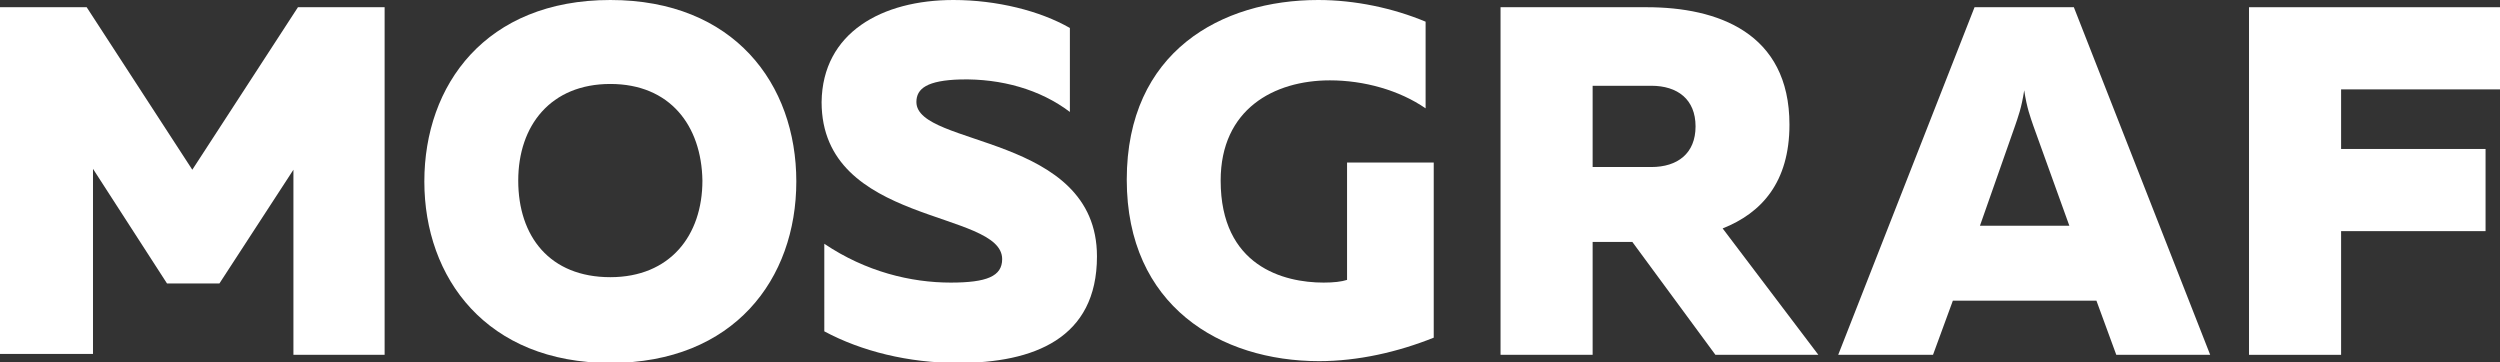
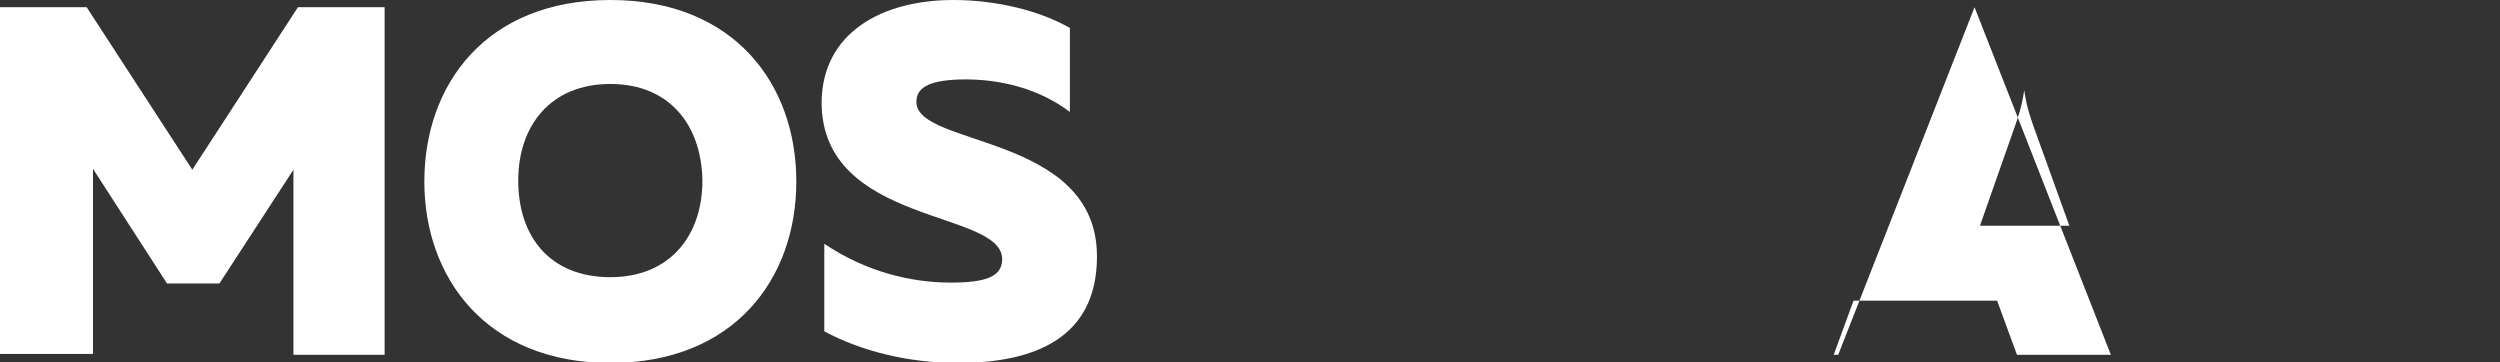
<svg xmlns="http://www.w3.org/2000/svg" version="1.1" id="Слой_1" x="0px" y="0px" viewBox="0 0 276.9 40.1" style="enable-background:new 0 0 276.9 40.1;" xml:space="preserve">
  <rect x="0" y="0" width="276.9" height="40.1" fill="#333333" stroke="none" />
  <style type="text/css">
	.st0{fill:#FFFFFF;}
</style>
  <g>
    <path class="st0" d="M42.6,0.8v38.5H32.5V18.8l-8.2,12.6h-5.8l-8.2-12.7v20.5H0V0.8h9.6l11.7,18L33,0.8H42.6z" />
    <path class="st0" d="M67.6,0c13.7,0,20.6,9.3,20.6,20.1s-6.9,20.1-20.6,20.1S47,30.8,47,20.1S53.8,0,67.6,0z M67.6,9.3   c-6.6,0-10.2,4.6-10.2,10.7c0,6.2,3.5,10.7,10.2,10.7c6.6,0,10.2-4.6,10.2-10.7C77.7,13.9,74.2,9.3,67.6,9.3z" />
    <path class="st0" d="M105.6,0c4.8,0,9.6,1.2,12.9,3.1v9.3c-3.3-2.5-7.6-3.7-12.1-3.6c-3.7,0.1-4.9,1-4.9,2.5c0,5,20,3.5,20,17.1   c0,9.1-7,11.8-15.4,11.8c-5.5,0-10.7-1.3-14.8-3.5V27c4.6,3.1,9.6,4.3,14,4.3c4,0,5.7-0.7,5.7-2.6c0-5.5-20-3.7-20-17.4   C91.1,3.6,97.7,0,105.6,0z" />
-     <path class="st0" d="M146,0c4.1,0,8.3,0.9,11.9,2.4V12c-2.9-2-6.8-3.1-10.6-3.1c-6.2,0-12.1,3.2-12.1,11.1c0,9.5,7,11.3,11.4,11.3   c1.1,0,2-0.1,2.6-0.3v-13h9.6v19.4c-4,1.6-8.4,2.6-12.7,2.6c-10.9,0-21.3-6.1-21.3-20.1C124.8,5.7,135.3,0,146,0z" />
-     <path class="st0" d="M166.2,39.3V0.8h16.2c7.8,0,15.8,2.8,15.8,13c0,6.4-3.1,9.8-7.4,11.5l10.6,14H190l-9.2-12.5h-4.4v12.5H166.2z    M176.4,18.5h6.5c2.9,0,4.9-1.5,4.9-4.5c0-3-2-4.5-4.9-4.5h-6.5V18.5z" />
-     <path class="st0" d="M203.6,39.3l15.1-38.5h11l15.1,38.5h-10.4l-2.2-6h-15.9l-2.2,6H203.6z M219.3,25h9.9l-4-11.1   c-0.3-0.9-0.7-1.9-1-3.9c-0.3,2-0.7,3-1,3.9L219.3,25z" />
-     <path class="st0" d="M276.9,0.8v9.1h-17.6v6.6h16v9.1h-16v13.7h-10.2V0.8H276.9z" />
+     <path class="st0" d="M203.6,39.3l15.1-38.5l15.1,38.5h-10.4l-2.2-6h-15.9l-2.2,6H203.6z M219.3,25h9.9l-4-11.1   c-0.3-0.9-0.7-1.9-1-3.9c-0.3,2-0.7,3-1,3.9L219.3,25z" />
  </g>
</svg>